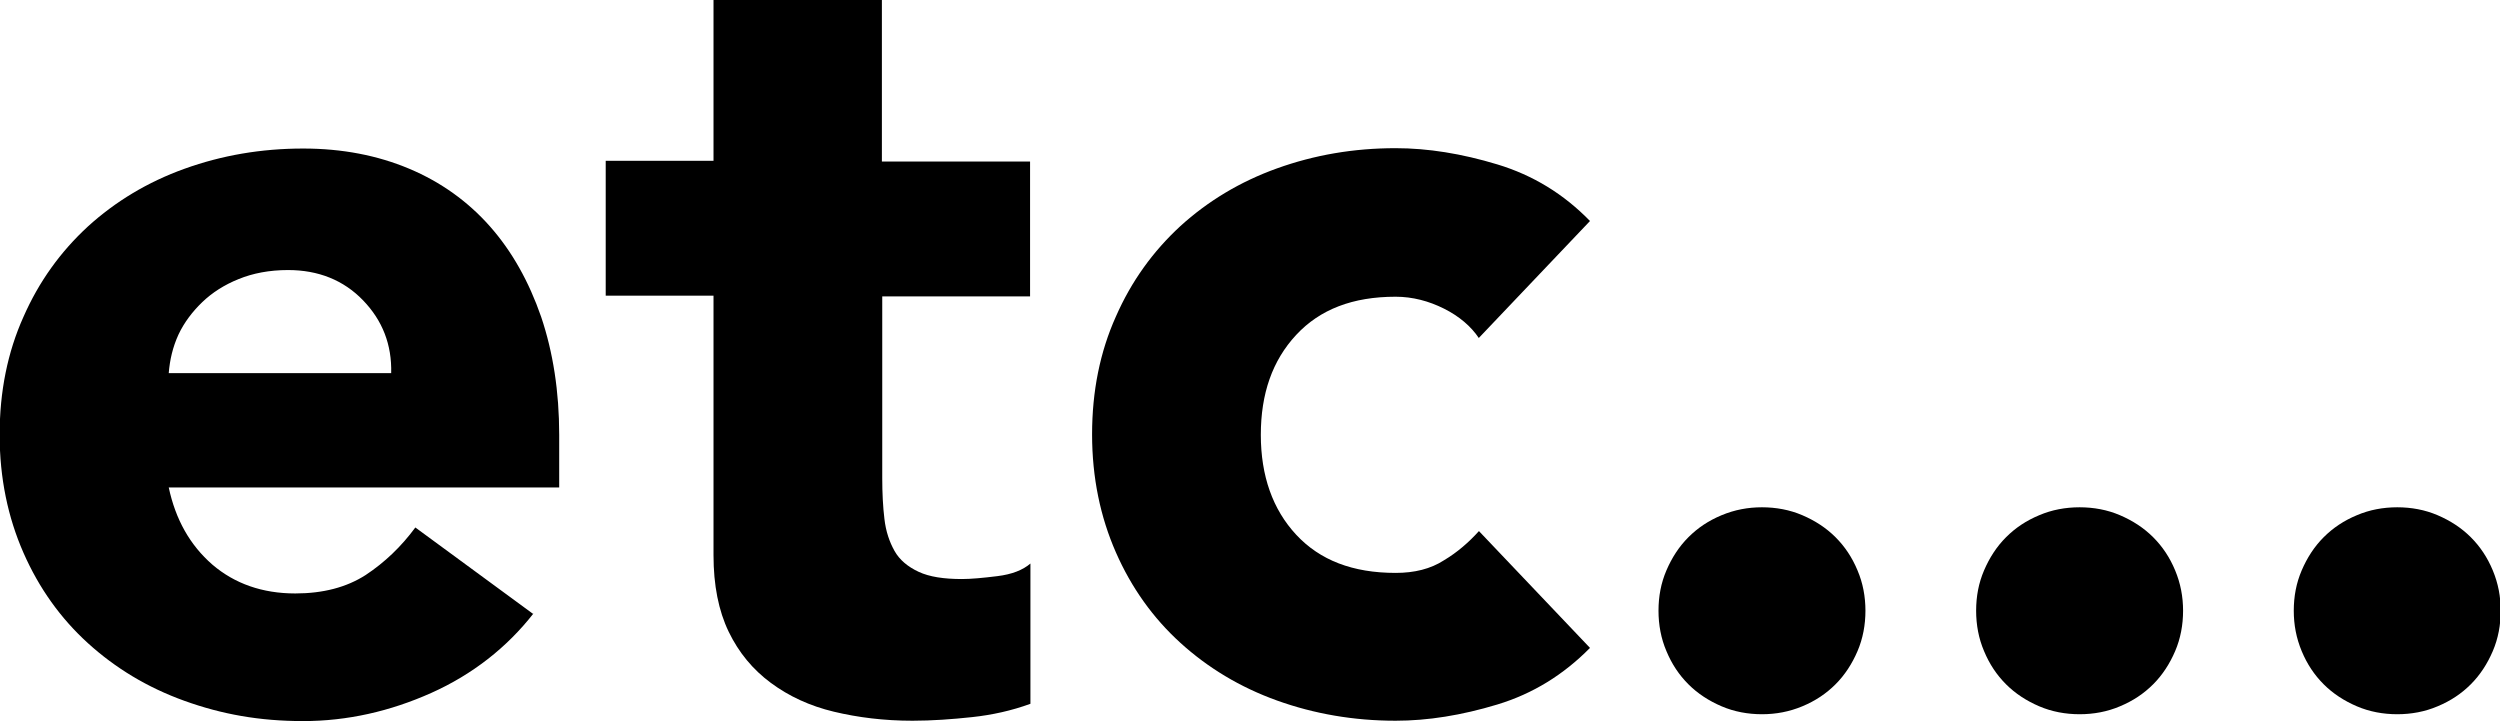
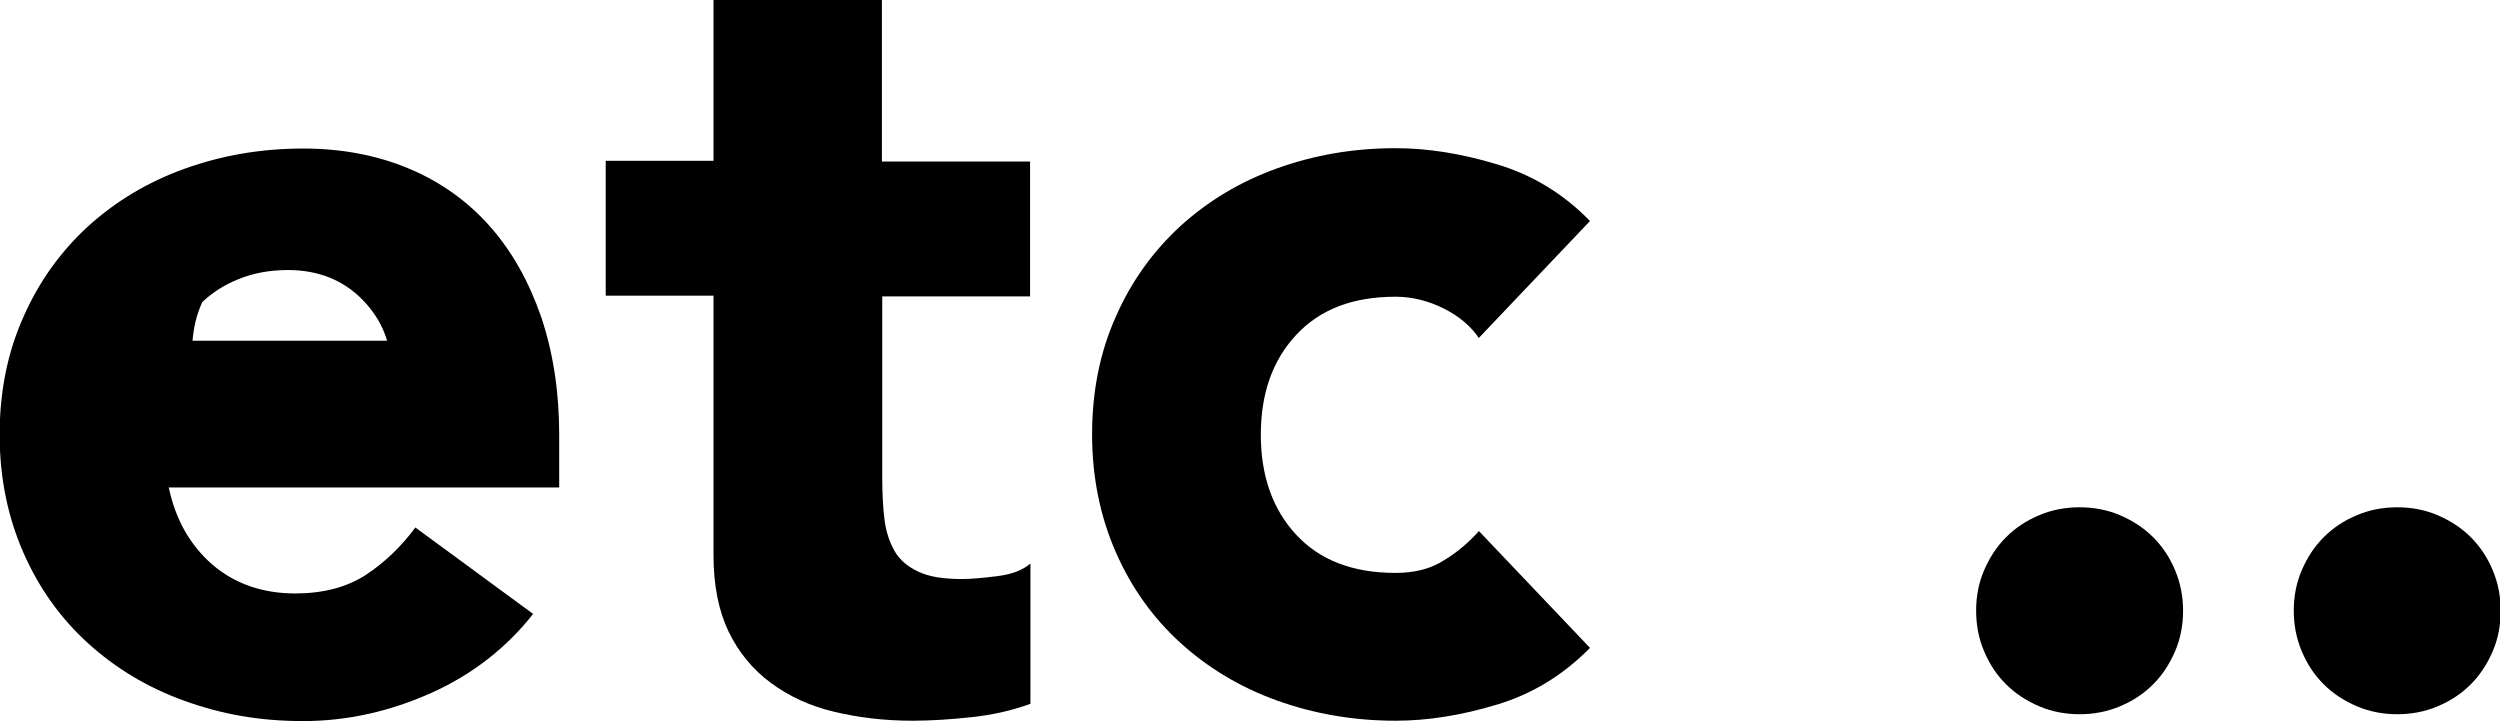
<svg xmlns="http://www.w3.org/2000/svg" id="_レイヤー_2" width="69.34" height="20" viewBox="0 0 69.34 20">
  <g id="_レイヤー_2-2">
    <g id="text">
-       <path d="m14.8,17.01c-.74.95-1.7,1.7-2.84,2.21s-2.33.78-3.55.78-2.26-.19-3.29-.56c-1.03-.37-1.92-.91-2.68-1.6-.76-.69-1.36-1.53-1.79-2.51s-.66-2.07-.66-3.27.22-2.29.66-3.27c.43-.98,1.03-1.81,1.79-2.51.76-.69,1.65-1.23,2.68-1.6s2.12-.56,3.29-.56c1.08,0,2.06.19,2.94.56.88.37,1.63.91,2.24,1.6.61.69,1.08,1.53,1.42,2.51.33.98.5,2.07.5,3.27v1.46H4.68c.19.89.59,1.6,1.21,2.14.62.53,1.39.8,2.3.8.77,0,1.42-.17,1.95-.51.53-.35.99-.79,1.38-1.32l3.27,2.4h0Zm-3.95-6.66c.02-.79-.24-1.46-.78-2.02-.54-.56-1.24-.84-2.08-.84-.52,0-.98.09-1.37.25-.4.16-.74.38-1.01.64s-.5.56-.66.9c-.16.35-.24.7-.27,1.07,0,0,6.17,0,6.17,0Z" />
+       <path d="m14.8,17.01c-.74.95-1.7,1.7-2.84,2.21s-2.33.78-3.55.78-2.26-.19-3.29-.56c-1.03-.37-1.92-.91-2.68-1.6-.76-.69-1.36-1.53-1.79-2.51s-.66-2.07-.66-3.27.22-2.29.66-3.27c.43-.98,1.03-1.81,1.79-2.51.76-.69,1.65-1.23,2.68-1.6s2.12-.56,3.29-.56c1.08,0,2.06.19,2.94.56.88.37,1.63.91,2.24,1.6.61.69,1.08,1.53,1.42,2.51.33.98.5,2.07.5,3.27v1.46H4.68c.19.89.59,1.6,1.21,2.14.62.53,1.39.8,2.3.8.77,0,1.42-.17,1.95-.51.53-.35.99-.79,1.38-1.32l3.27,2.4h0Zm-3.95-6.66c.02-.79-.24-1.46-.78-2.02-.54-.56-1.24-.84-2.08-.84-.52,0-.98.09-1.37.25-.4.16-.74.38-1.01.64c-.16.35-.24.7-.27,1.07,0,0,6.17,0,6.17,0Z" />
      <path d="m28.58,8.22h-4.11v5.04c0,.42.02.8.06,1.13.04.35.14.64.28.89s.37.44.67.58c.3.14.7.2,1.2.2.25,0,.58-.03.98-.08.41-.05.71-.17.92-.35v3.89c-.52.19-1.06.31-1.62.37-.56.06-1.11.1-1.65.1-.79,0-1.51-.09-2.18-.25s-1.25-.43-1.75-.8-.89-.84-1.17-1.42-.42-1.29-.42-2.12v-7.2h-2.99v-3.74h2.99V0h4.67v4.48h4.11v3.74h.02Z" />
      <path d="m41.02,9.38c-.22-.33-.55-.61-.97-.82s-.87-.33-1.34-.33c-1.19,0-2.1.35-2.76,1.06-.66.71-.98,1.63-.98,2.77s.33,2.07.98,2.77c.66.71,1.57,1.06,2.76,1.06.52,0,.97-.11,1.34-.35.37-.22.69-.5.97-.81l3.08,3.24c-.73.74-1.58,1.27-2.57,1.57s-1.93.45-2.82.45c-1.16,0-2.26-.19-3.29-.56s-1.92-.91-2.68-1.6c-.76-.69-1.36-1.53-1.79-2.51s-.66-2.07-.66-3.27.22-2.29.66-3.27c.43-.98,1.03-1.81,1.79-2.51.76-.69,1.65-1.23,2.68-1.6s2.12-.56,3.29-.56c.89,0,1.83.15,2.82.45s1.84.82,2.57,1.57l-3.08,3.24v.03Z" />
-       <path d="m46,16.94c0-.4.07-.77.22-1.12s.35-.66.61-.92.56-.46.92-.61.73-.22,1.12-.22.77.07,1.12.22.66.35.92.61c.26.26.46.56.61.92.15.35.22.73.22,1.12s-.07.77-.22,1.12-.35.66-.61.92-.56.46-.92.61-.73.22-1.12.22-.77-.07-1.12-.22-.66-.35-.92-.61c-.26-.26-.46-.56-.61-.92-.15-.35-.22-.73-.22-1.12Z" />
      <path d="m54.81,16.94c0-.4.07-.77.22-1.12s.35-.66.61-.92.56-.46.92-.61c.35-.15.73-.22,1.12-.22s.77.07,1.12.22.66.35.92.61c.26.26.46.56.61.92s.22.73.22,1.12-.07.77-.22,1.12-.35.66-.61.92c-.26.26-.56.46-.92.61-.35.15-.73.22-1.12.22s-.77-.07-1.12-.22-.66-.35-.92-.61c-.26-.26-.46-.56-.61-.92-.15-.35-.22-.73-.22-1.12Z" />
      <path d="m63.62,16.94c0-.4.07-.77.22-1.12s.35-.66.61-.92.56-.46.92-.61c.35-.15.73-.22,1.12-.22s.77.07,1.12.22.66.35.92.61c.26.26.46.56.61.92s.22.73.22,1.12-.07.77-.22,1.12-.35.66-.61.92c-.26.26-.56.46-.92.61-.35.15-.73.22-1.12.22s-.77-.07-1.12-.22-.66-.35-.92-.61c-.26-.26-.46-.56-.61-.92s-.22-.73-.22-1.12Z" />
    </g>
  </g>
</svg>